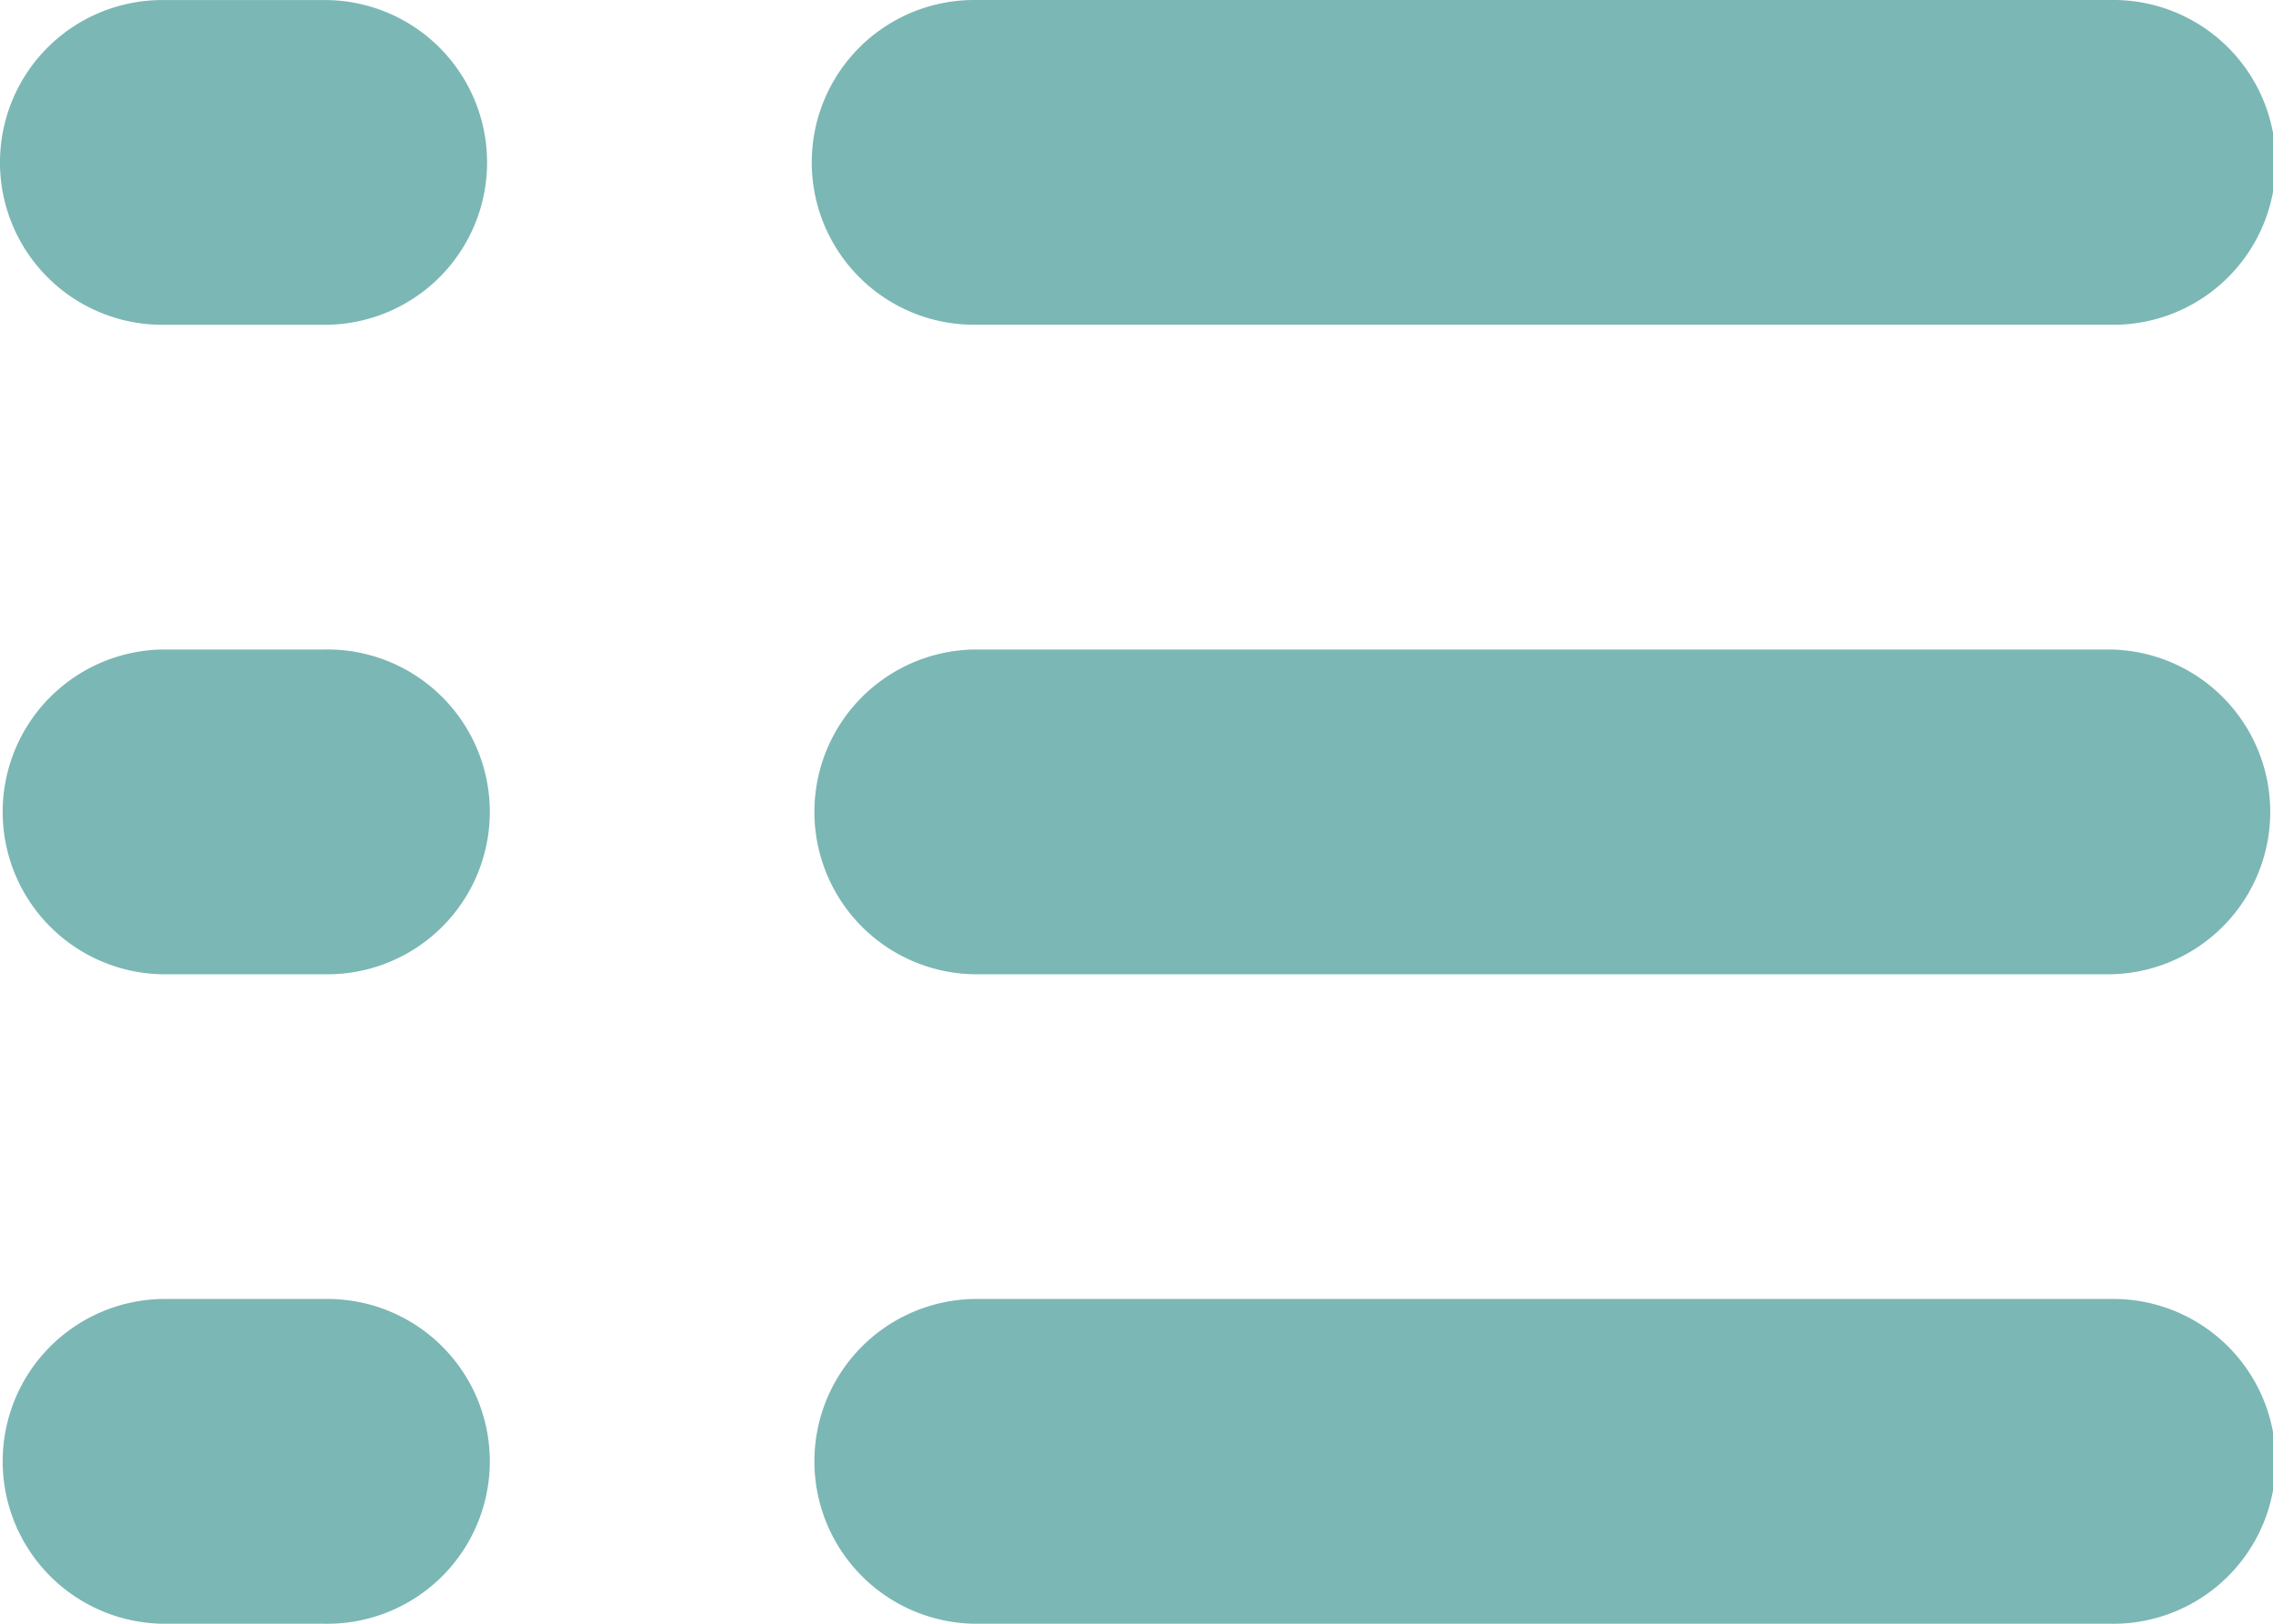
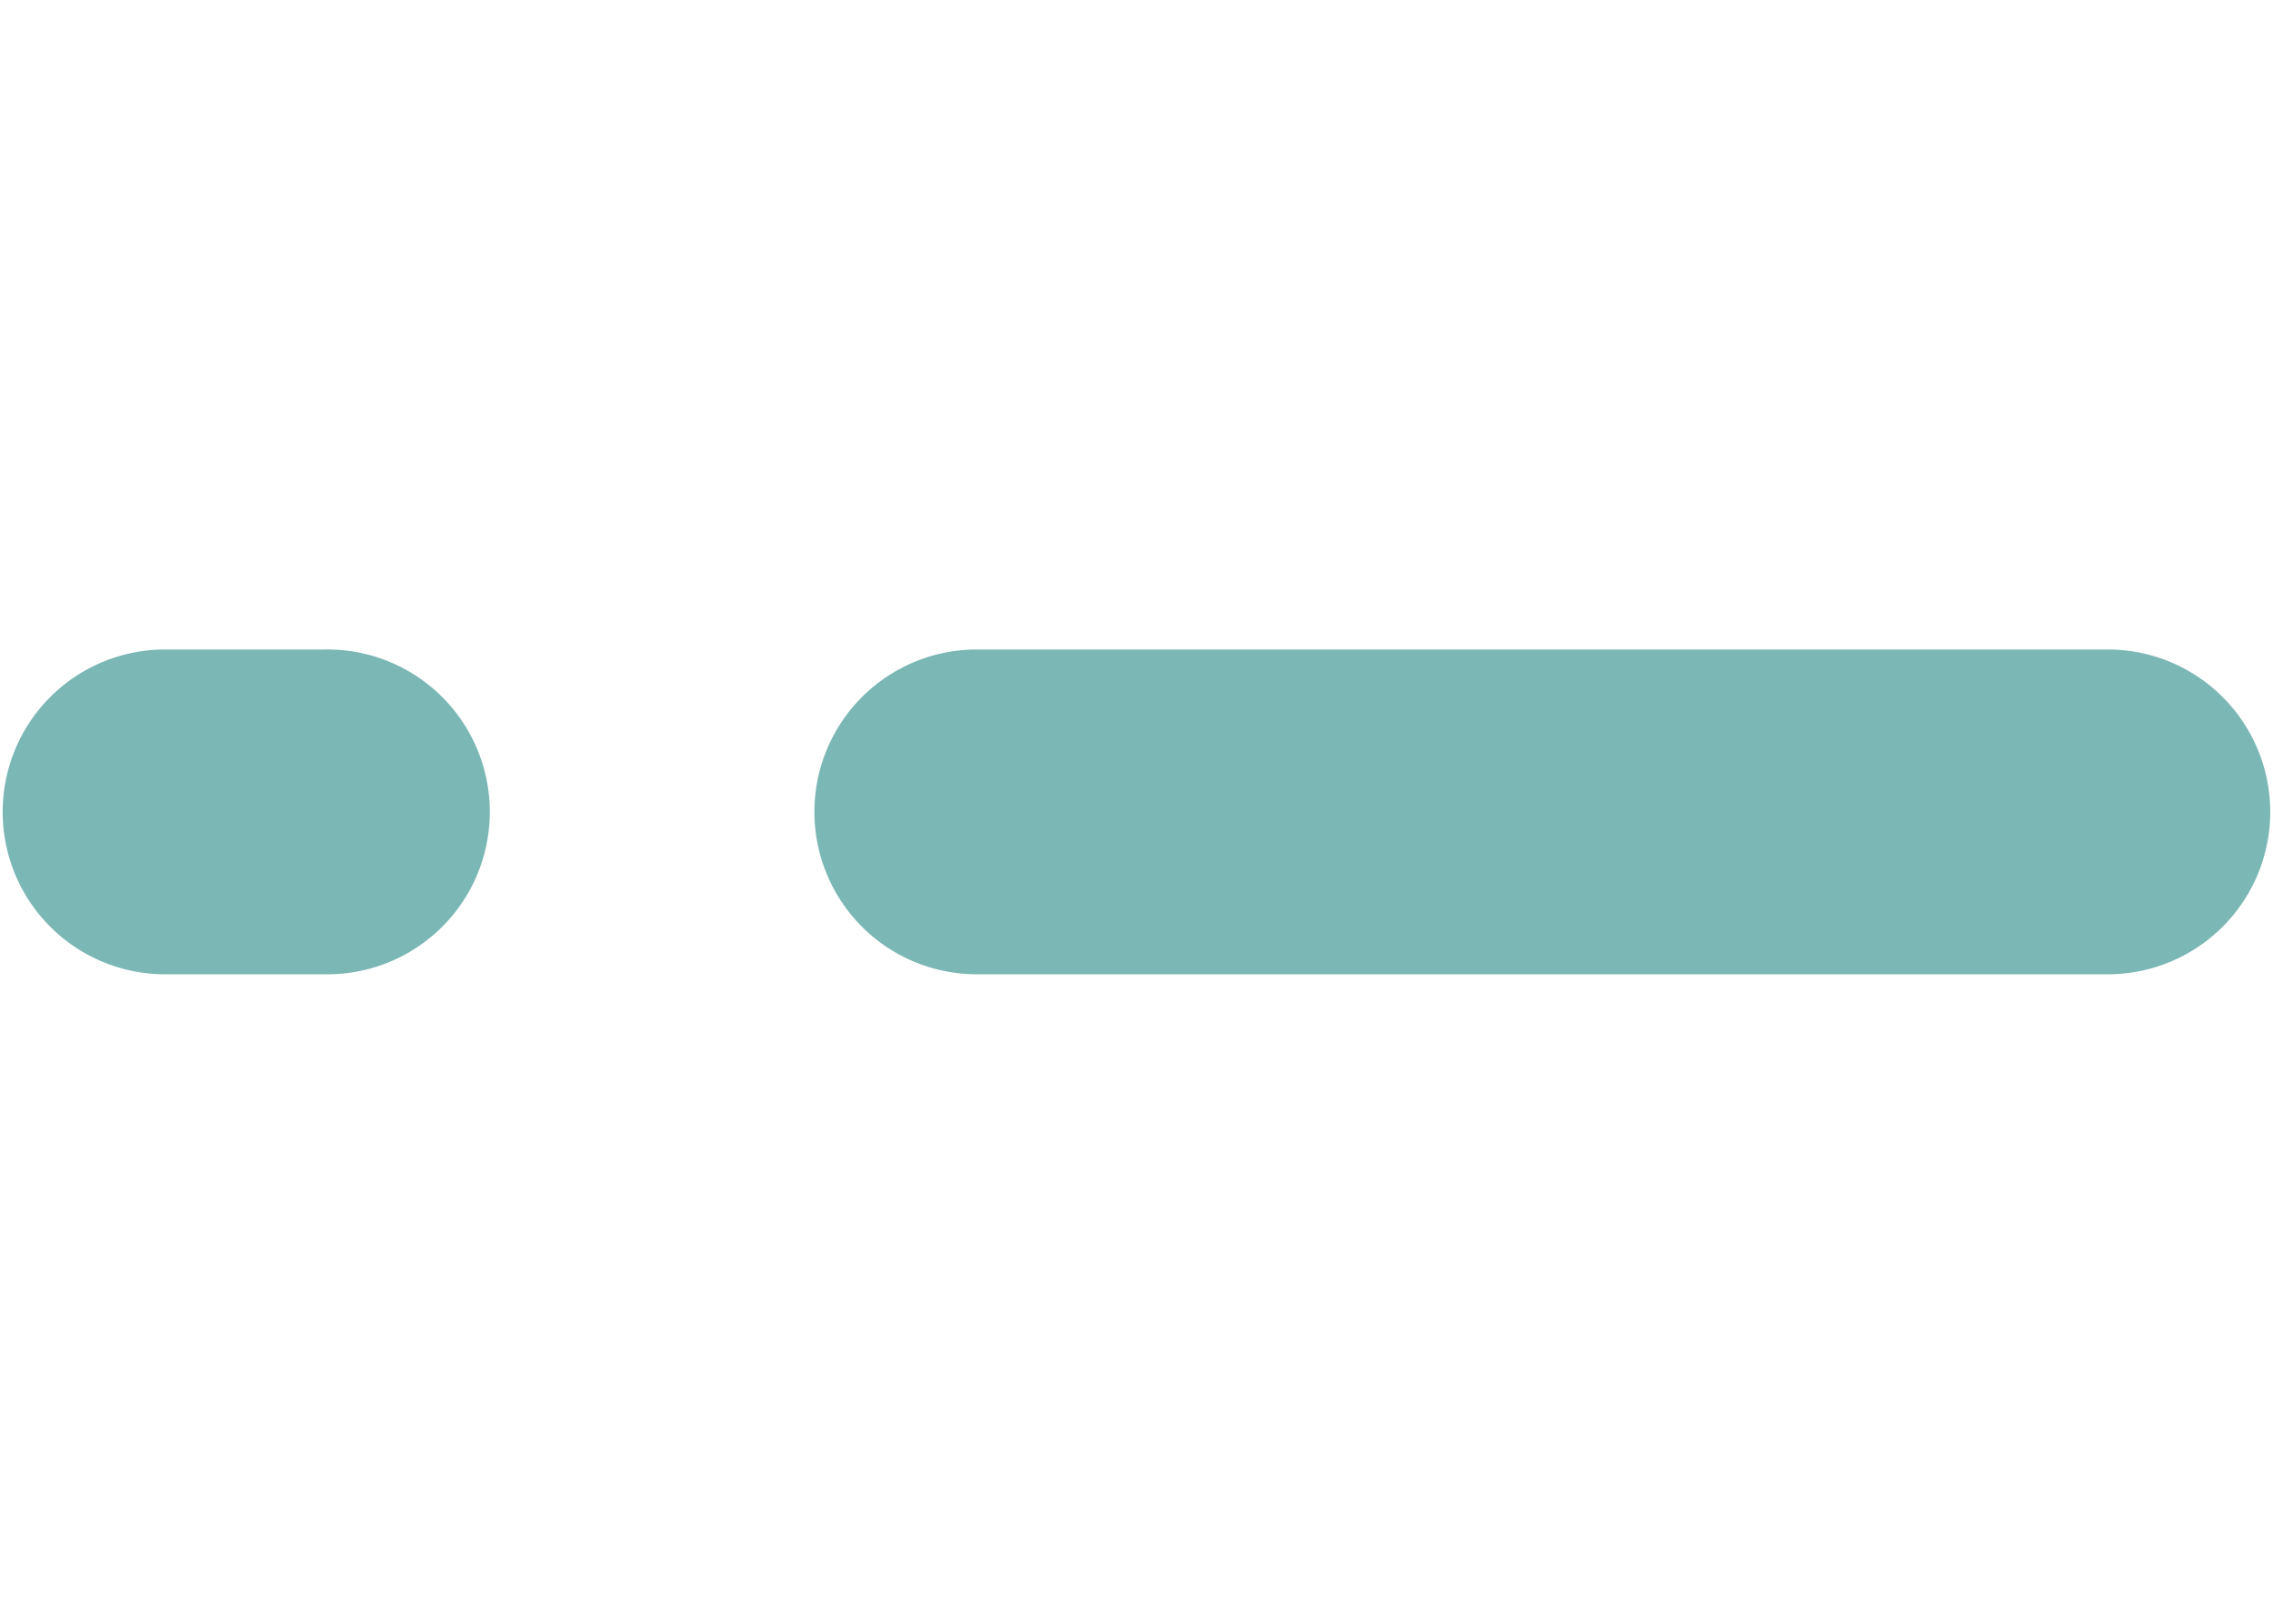
<svg xmlns="http://www.w3.org/2000/svg" width="50" height="35.715" viewBox="0 0 50 35.715">
  <g id="picto-menu" transform="translate(-97.996 -99.992)">
-     <path id="Tracé_2181" data-name="Tracé 2181" d="M306.576,388h-25a3.572,3.572,0,0,0,0,7.143h25a3.572,3.572,0,1,0,0-7.143Z" transform="translate(-162.153 -259.437)" fill="#7bb7b5" />
-     <path id="Tracé_2182" data-name="Tracé 2182" d="M105.139,100h-3.572a3.571,3.571,0,1,0,0,7.143h3.572a3.571,3.571,0,1,0,0-7.143Z" transform="translate(0 -0.007)" fill="#7bb7b5" />
    <path id="Tracé_2183" data-name="Tracé 2183" d="M306.576,244h-25a3.572,3.572,0,0,0,0,7.143h25a3.572,3.572,0,0,0,0-7.143Z" transform="translate(-162.153 -129.722)" fill="#7bb7b5" />
    <path id="Tracé_2184" data-name="Tracé 2184" d="M105.139,244h-3.572a3.572,3.572,0,0,0,0,7.143h3.572a3.572,3.572,0,1,0,0-7.143Z" transform="translate(0 -129.722)" fill="#7bb7b5" />
-     <path id="Tracé_2185" data-name="Tracé 2185" d="M281.568,107.135h25a3.572,3.572,0,1,0,0-7.143h-25a3.571,3.571,0,1,0,0,7.143Z" transform="translate(-162.144)" fill="#7bb7b5" />
-     <path id="Tracé_2186" data-name="Tracé 2186" d="M105.139,388h-3.572a3.572,3.572,0,0,0,0,7.143h3.572a3.572,3.572,0,1,0,0-7.143Z" transform="translate(0 -259.437)" fill="#7bb7b5" />
  </g>
</svg>